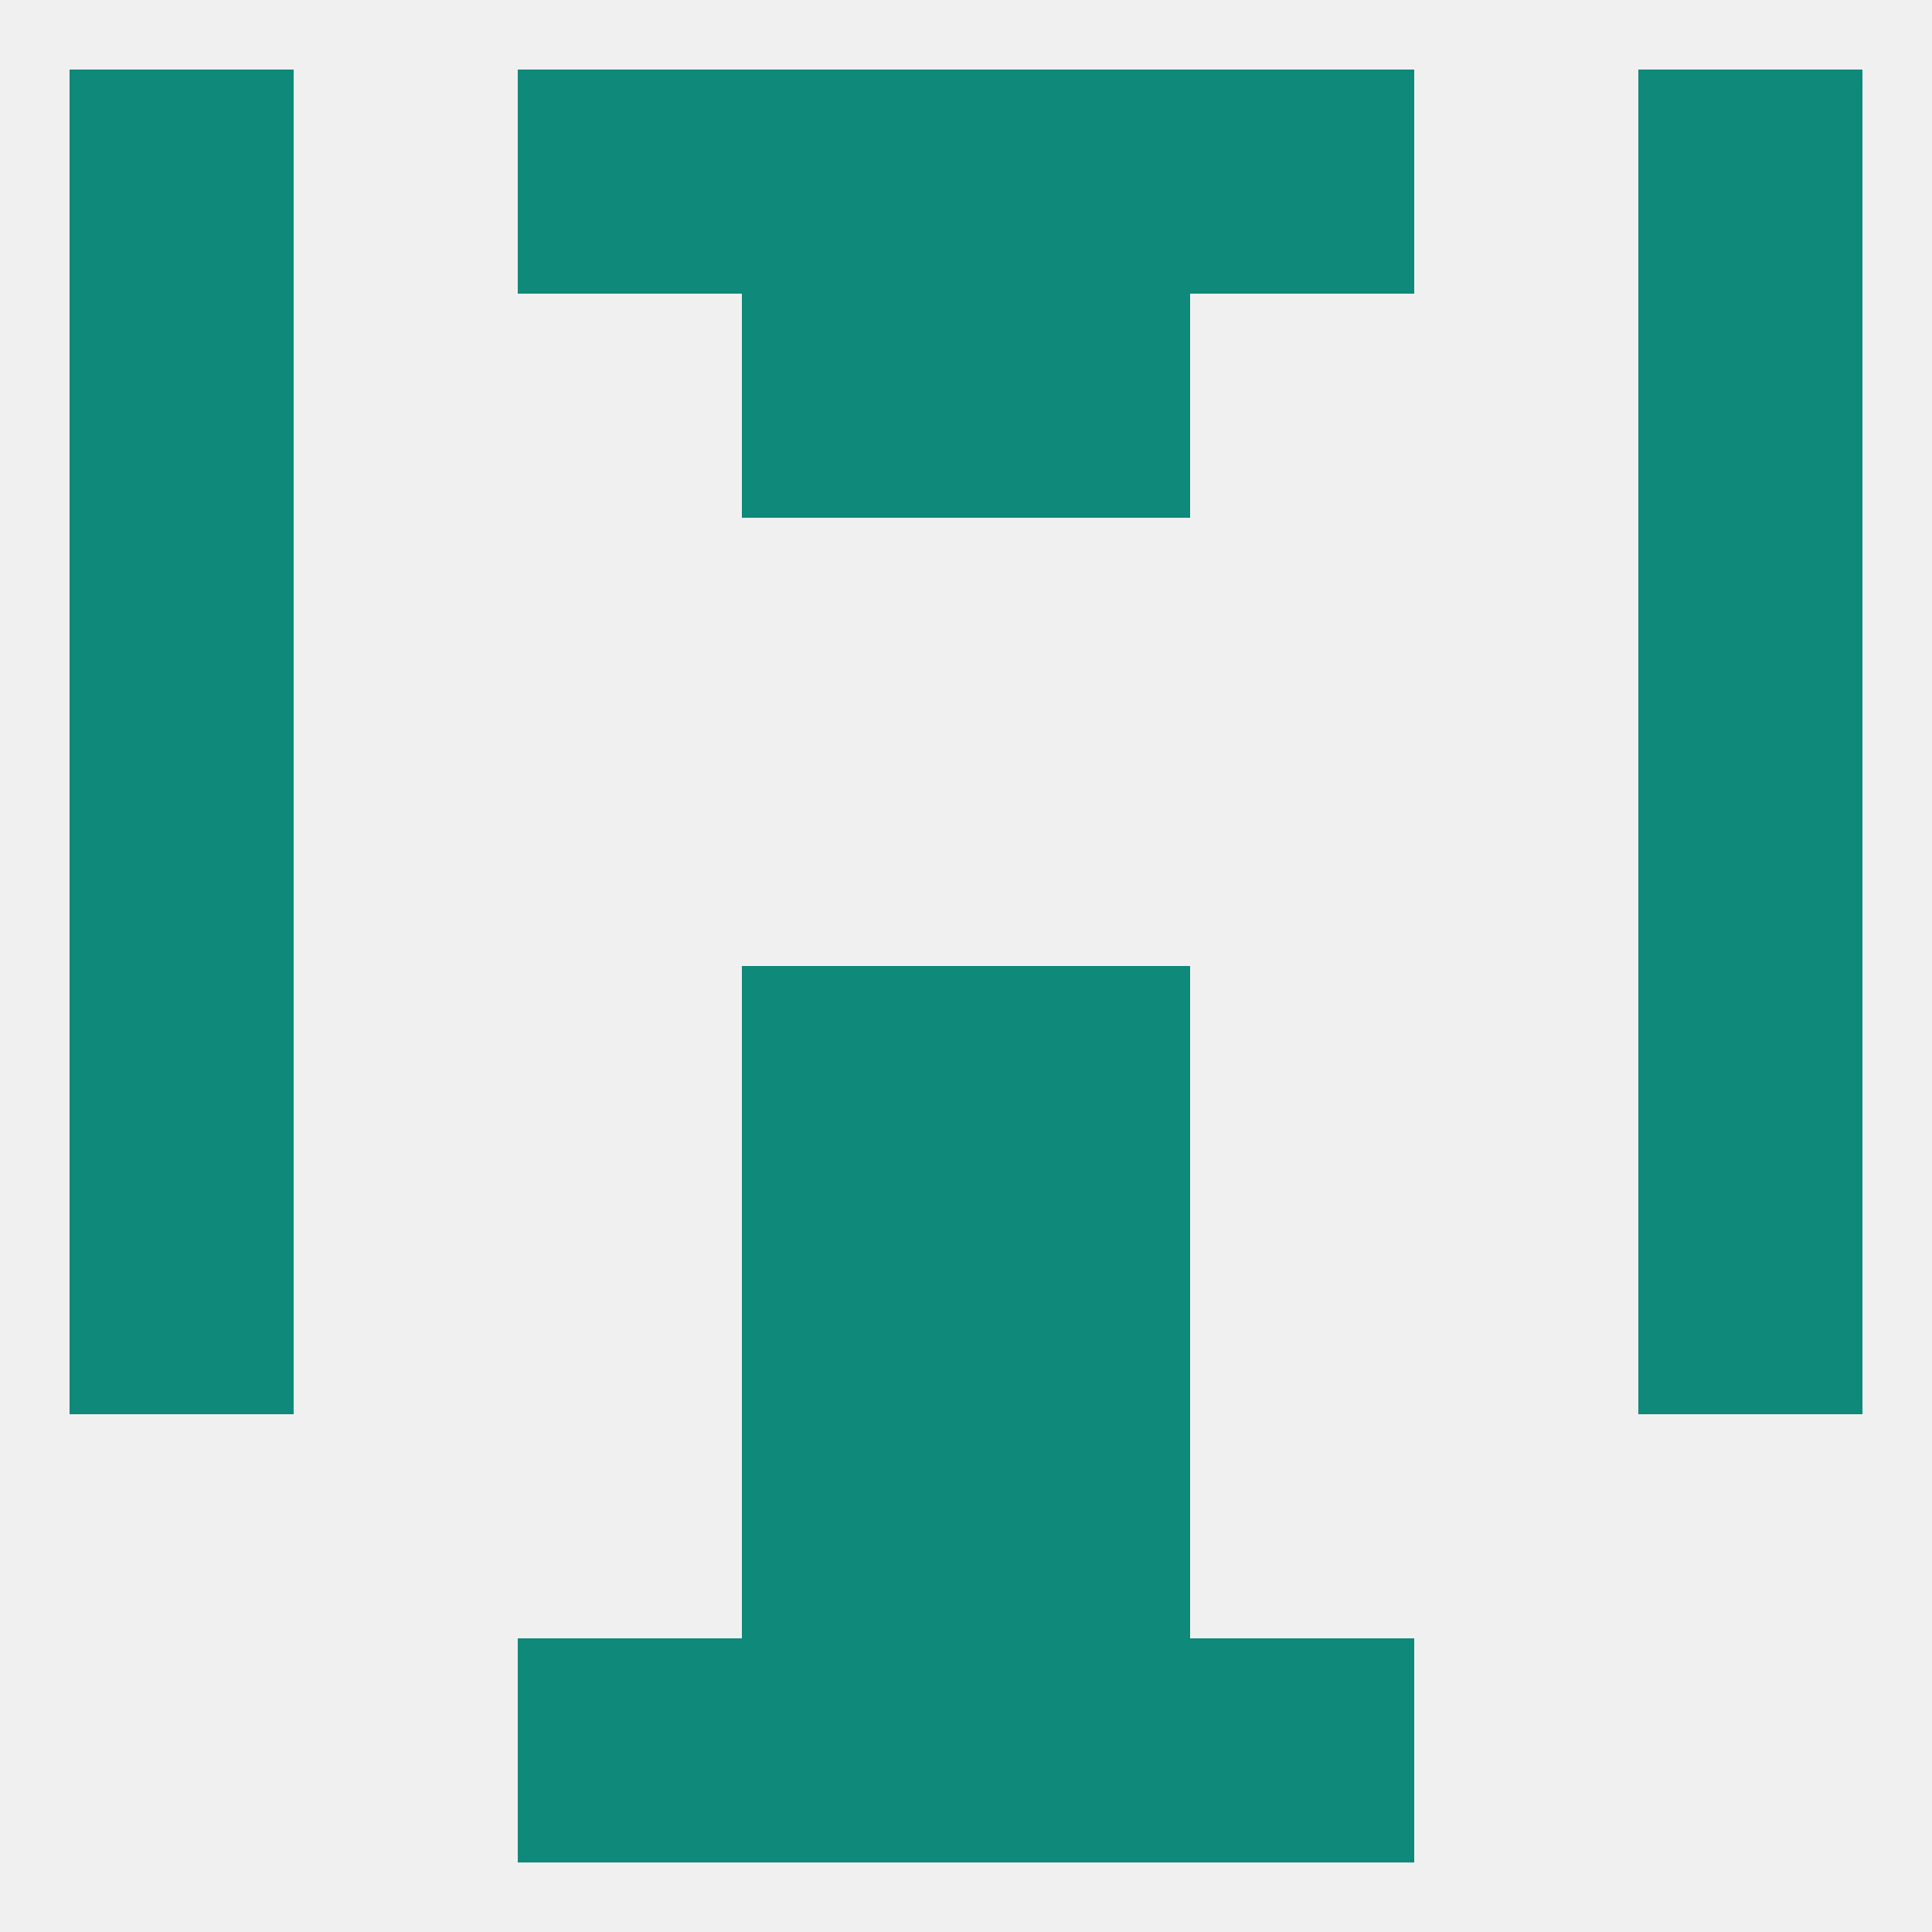
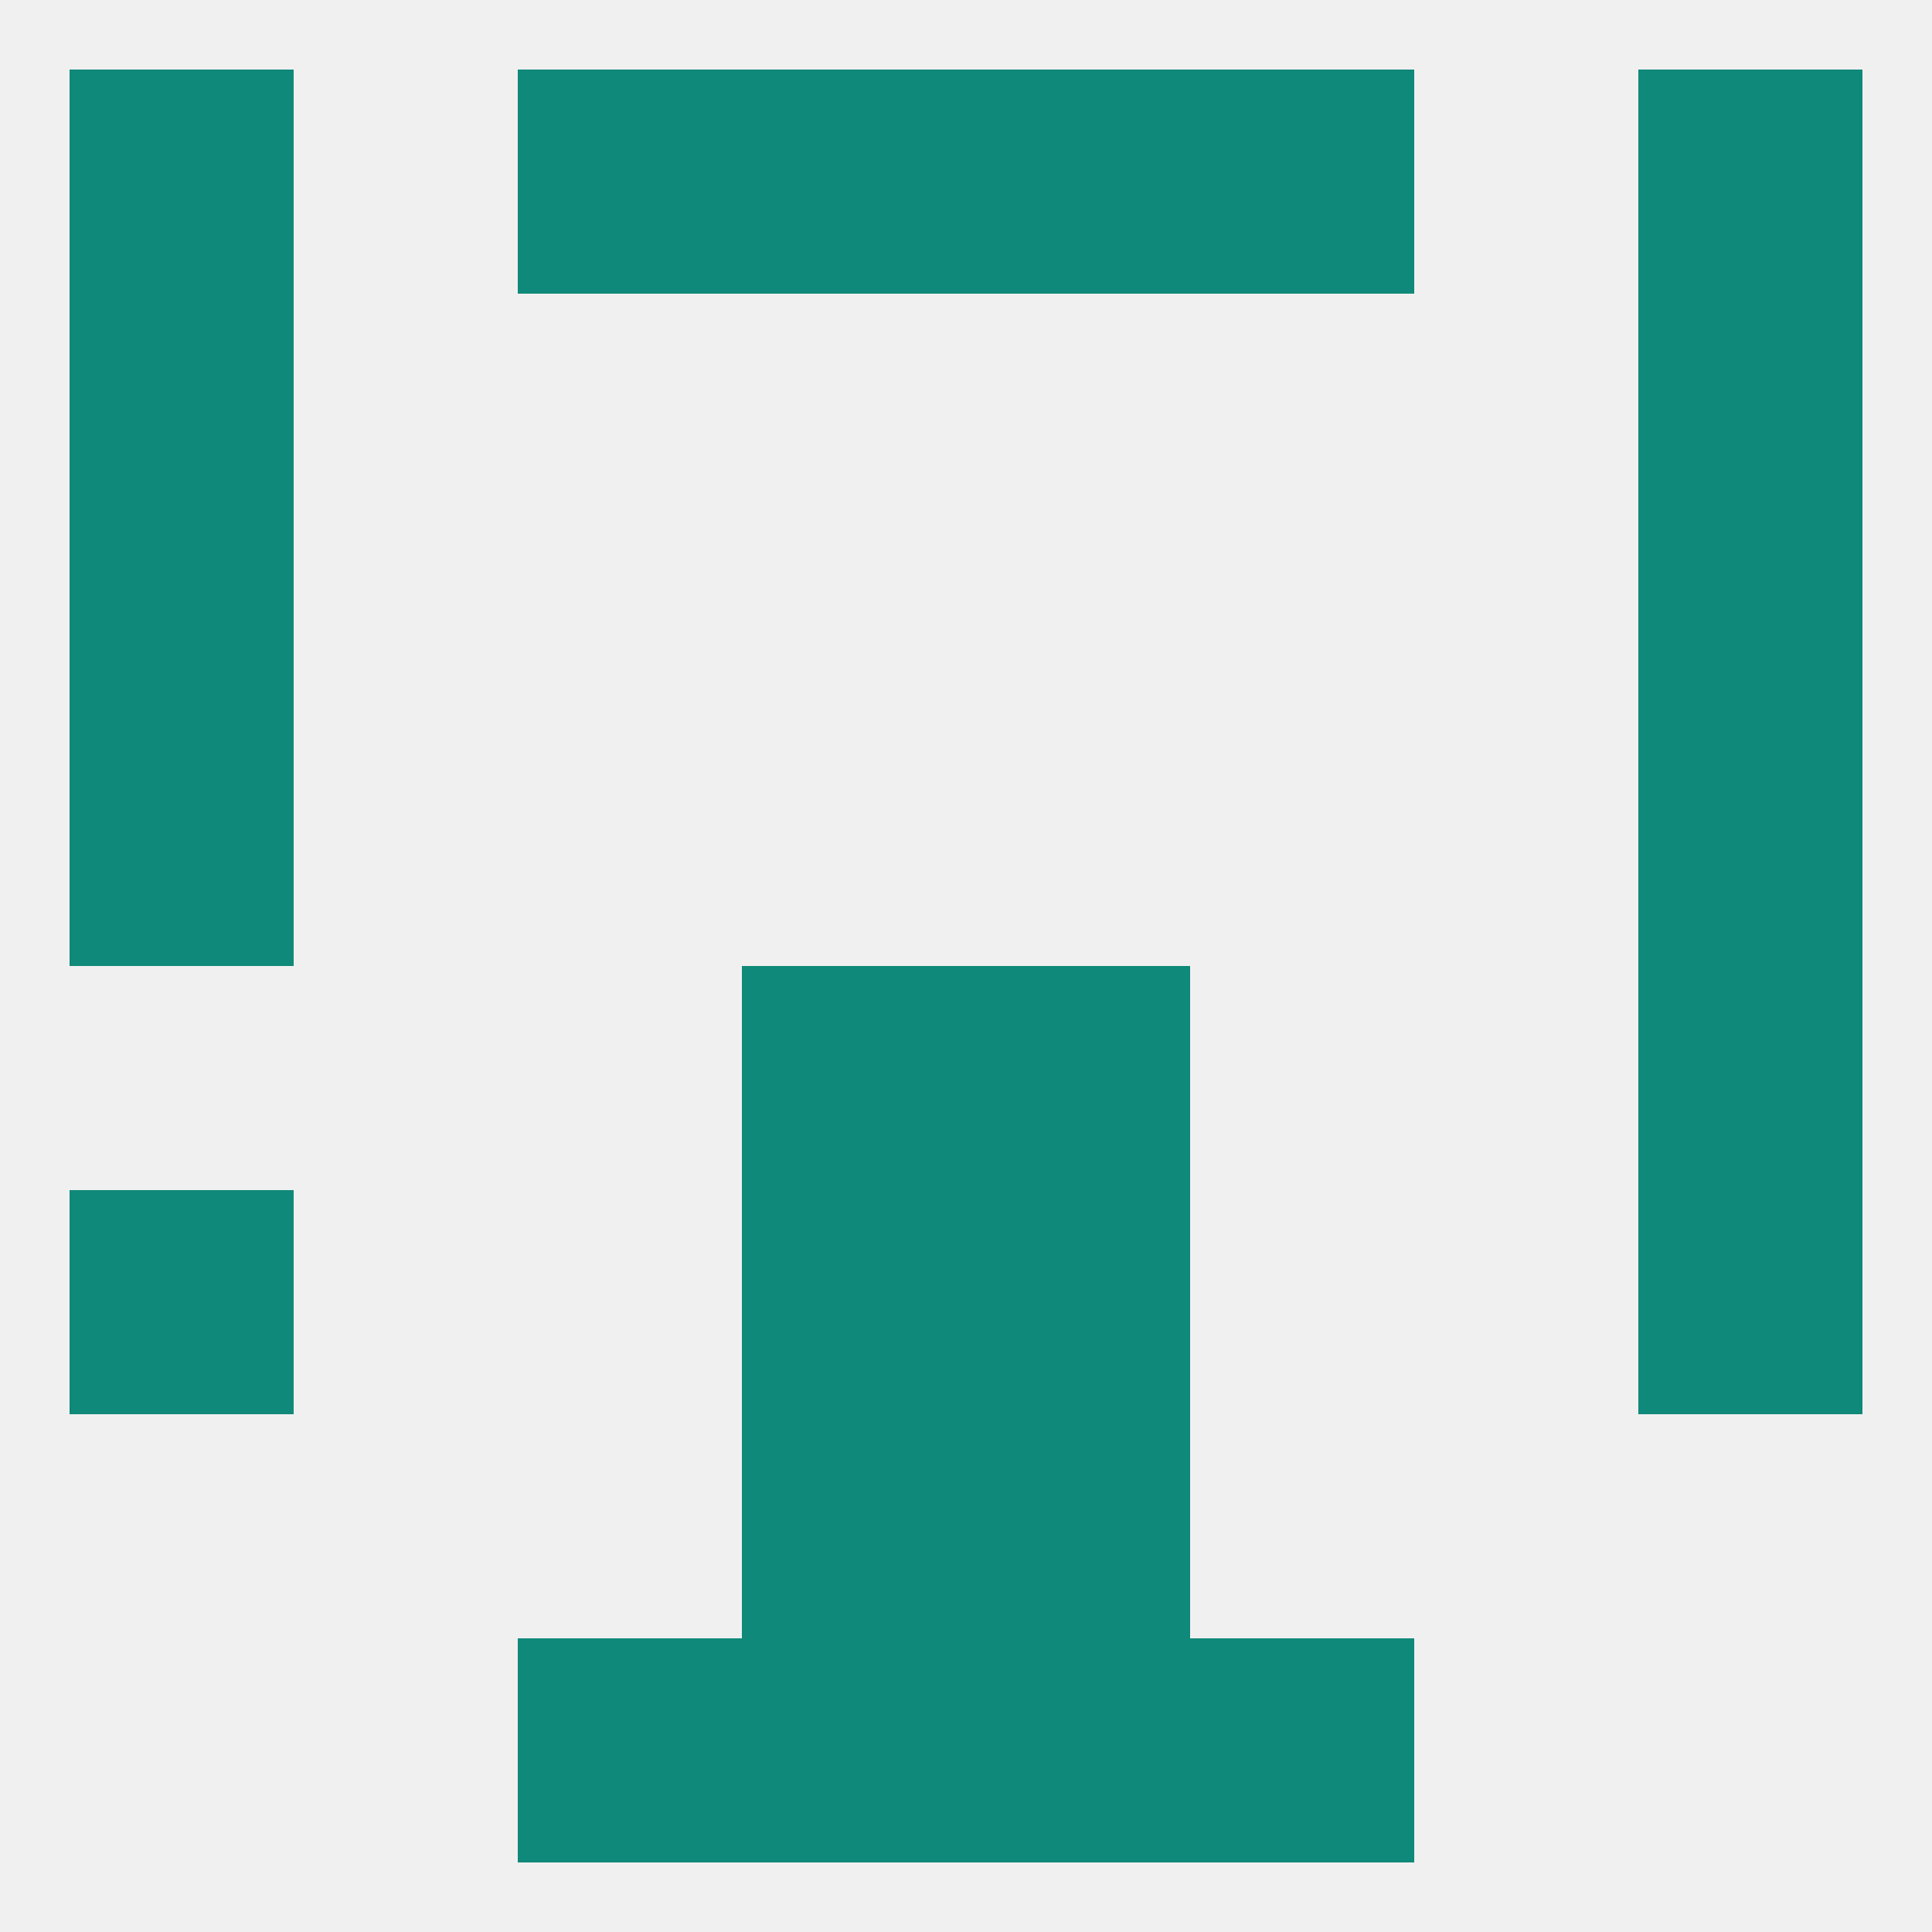
<svg xmlns="http://www.w3.org/2000/svg" version="1.1" baseprofile="full" width="250" height="250" viewBox="0 0 250 250">
  <rect width="100%" height="100%" fill="rgba(240,240,240,255)" />
-   <rect x="96" y="38" width="29" height="29" fill="rgba(15,137,121,255)" />
-   <rect x="125" y="38" width="29" height="29" fill="rgba(15,137,121,255)" />
  <rect x="9" y="38" width="29" height="29" fill="rgba(15,137,121,255)" />
  <rect x="212" y="38" width="29" height="29" fill="rgba(15,137,121,255)" />
  <rect x="9" y="67" width="29" height="29" fill="rgba(15,137,121,255)" />
  <rect x="212" y="67" width="29" height="29" fill="rgba(15,137,121,255)" />
  <rect x="212" y="96" width="29" height="29" fill="rgba(15,137,121,255)" />
  <rect x="9" y="96" width="29" height="29" fill="rgba(15,137,121,255)" />
-   <rect x="9" y="125" width="29" height="29" fill="rgba(15,137,121,255)" />
  <rect x="212" y="125" width="29" height="29" fill="rgba(15,137,121,255)" />
  <rect x="96" y="125" width="29" height="29" fill="rgba(15,137,121,255)" />
  <rect x="125" y="125" width="29" height="29" fill="rgba(15,137,121,255)" />
  <rect x="96" y="154" width="29" height="29" fill="rgba(15,137,121,255)" />
  <rect x="125" y="154" width="29" height="29" fill="rgba(15,137,121,255)" />
  <rect x="9" y="154" width="29" height="29" fill="rgba(15,137,121,255)" />
  <rect x="212" y="154" width="29" height="29" fill="rgba(15,137,121,255)" />
  <rect x="96" y="183" width="29" height="29" fill="rgba(15,137,121,255)" />
  <rect x="125" y="183" width="29" height="29" fill="rgba(15,137,121,255)" />
  <rect x="67" y="212" width="29" height="29" fill="rgba(15,137,121,255)" />
  <rect x="154" y="212" width="29" height="29" fill="rgba(15,137,121,255)" />
  <rect x="96" y="212" width="29" height="29" fill="rgba(15,137,121,255)" />
  <rect x="125" y="212" width="29" height="29" fill="rgba(15,137,121,255)" />
  <rect x="154" y="9" width="29" height="29" fill="rgba(15,137,121,255)" />
  <rect x="96" y="9" width="29" height="29" fill="rgba(15,137,121,255)" />
  <rect x="125" y="9" width="29" height="29" fill="rgba(15,137,121,255)" />
  <rect x="9" y="9" width="29" height="29" fill="rgba(15,137,121,255)" />
  <rect x="212" y="9" width="29" height="29" fill="rgba(15,137,121,255)" />
  <rect x="67" y="9" width="29" height="29" fill="rgba(15,137,121,255)" />
</svg>